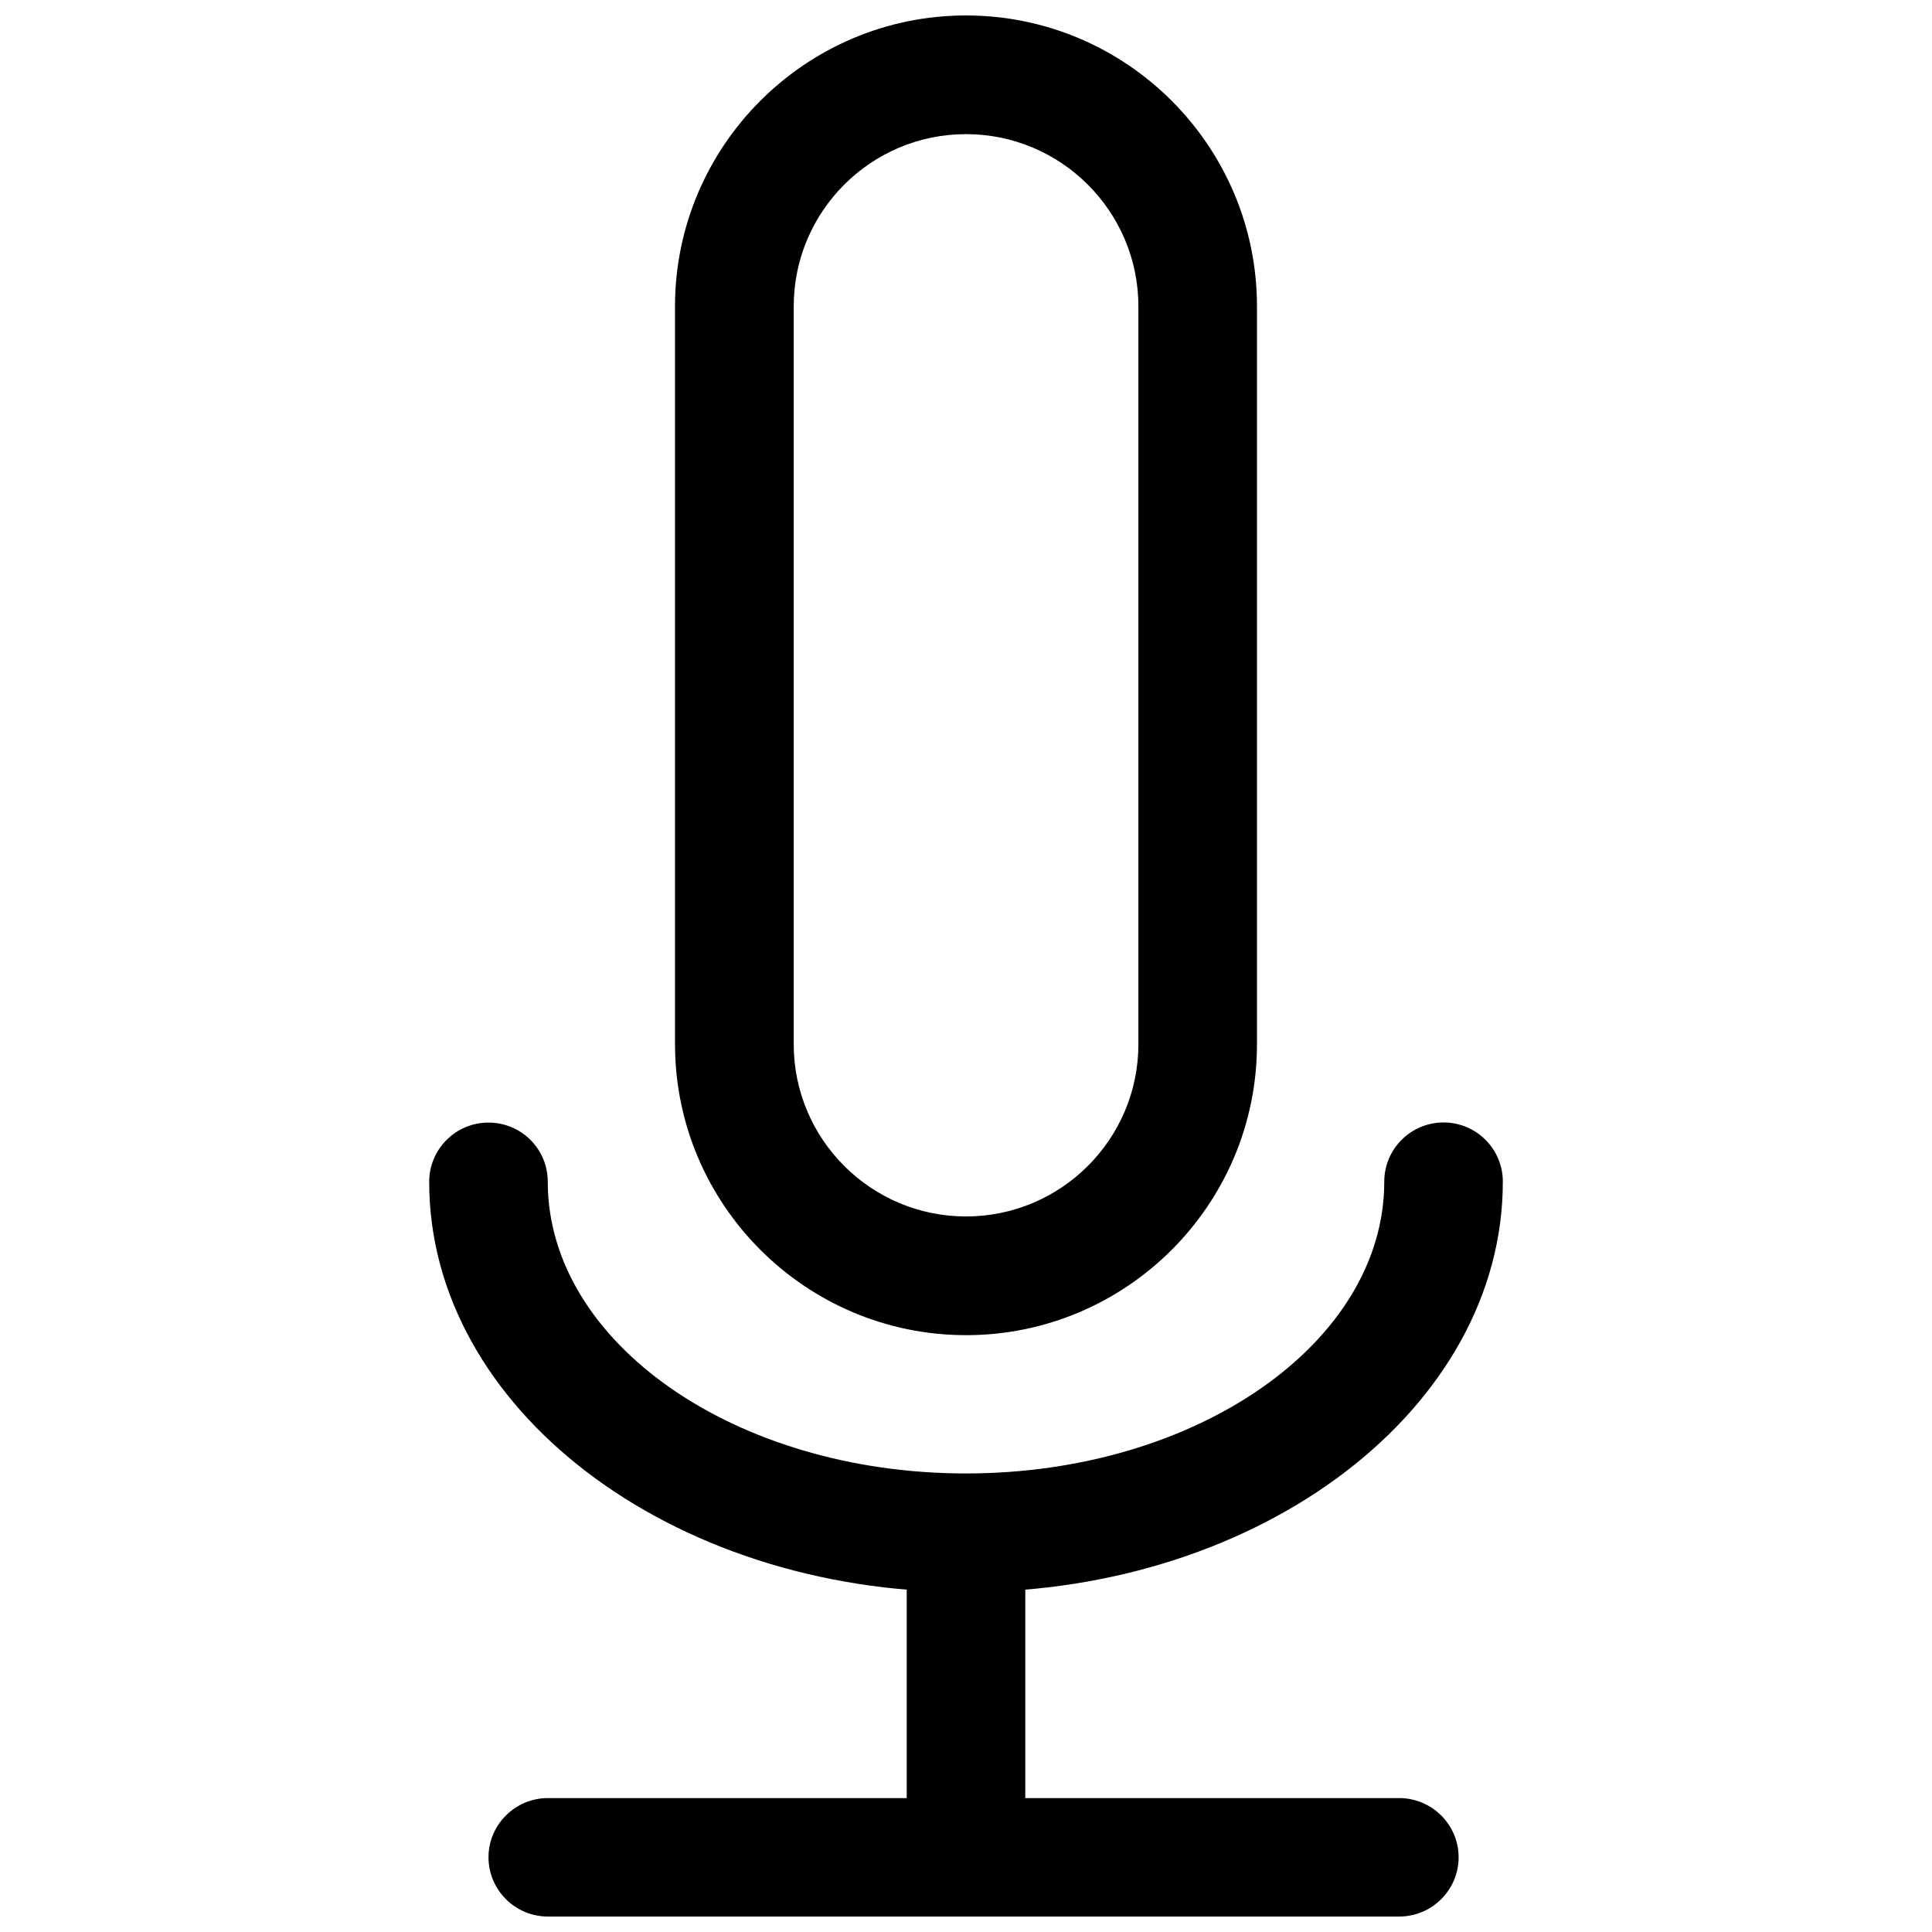
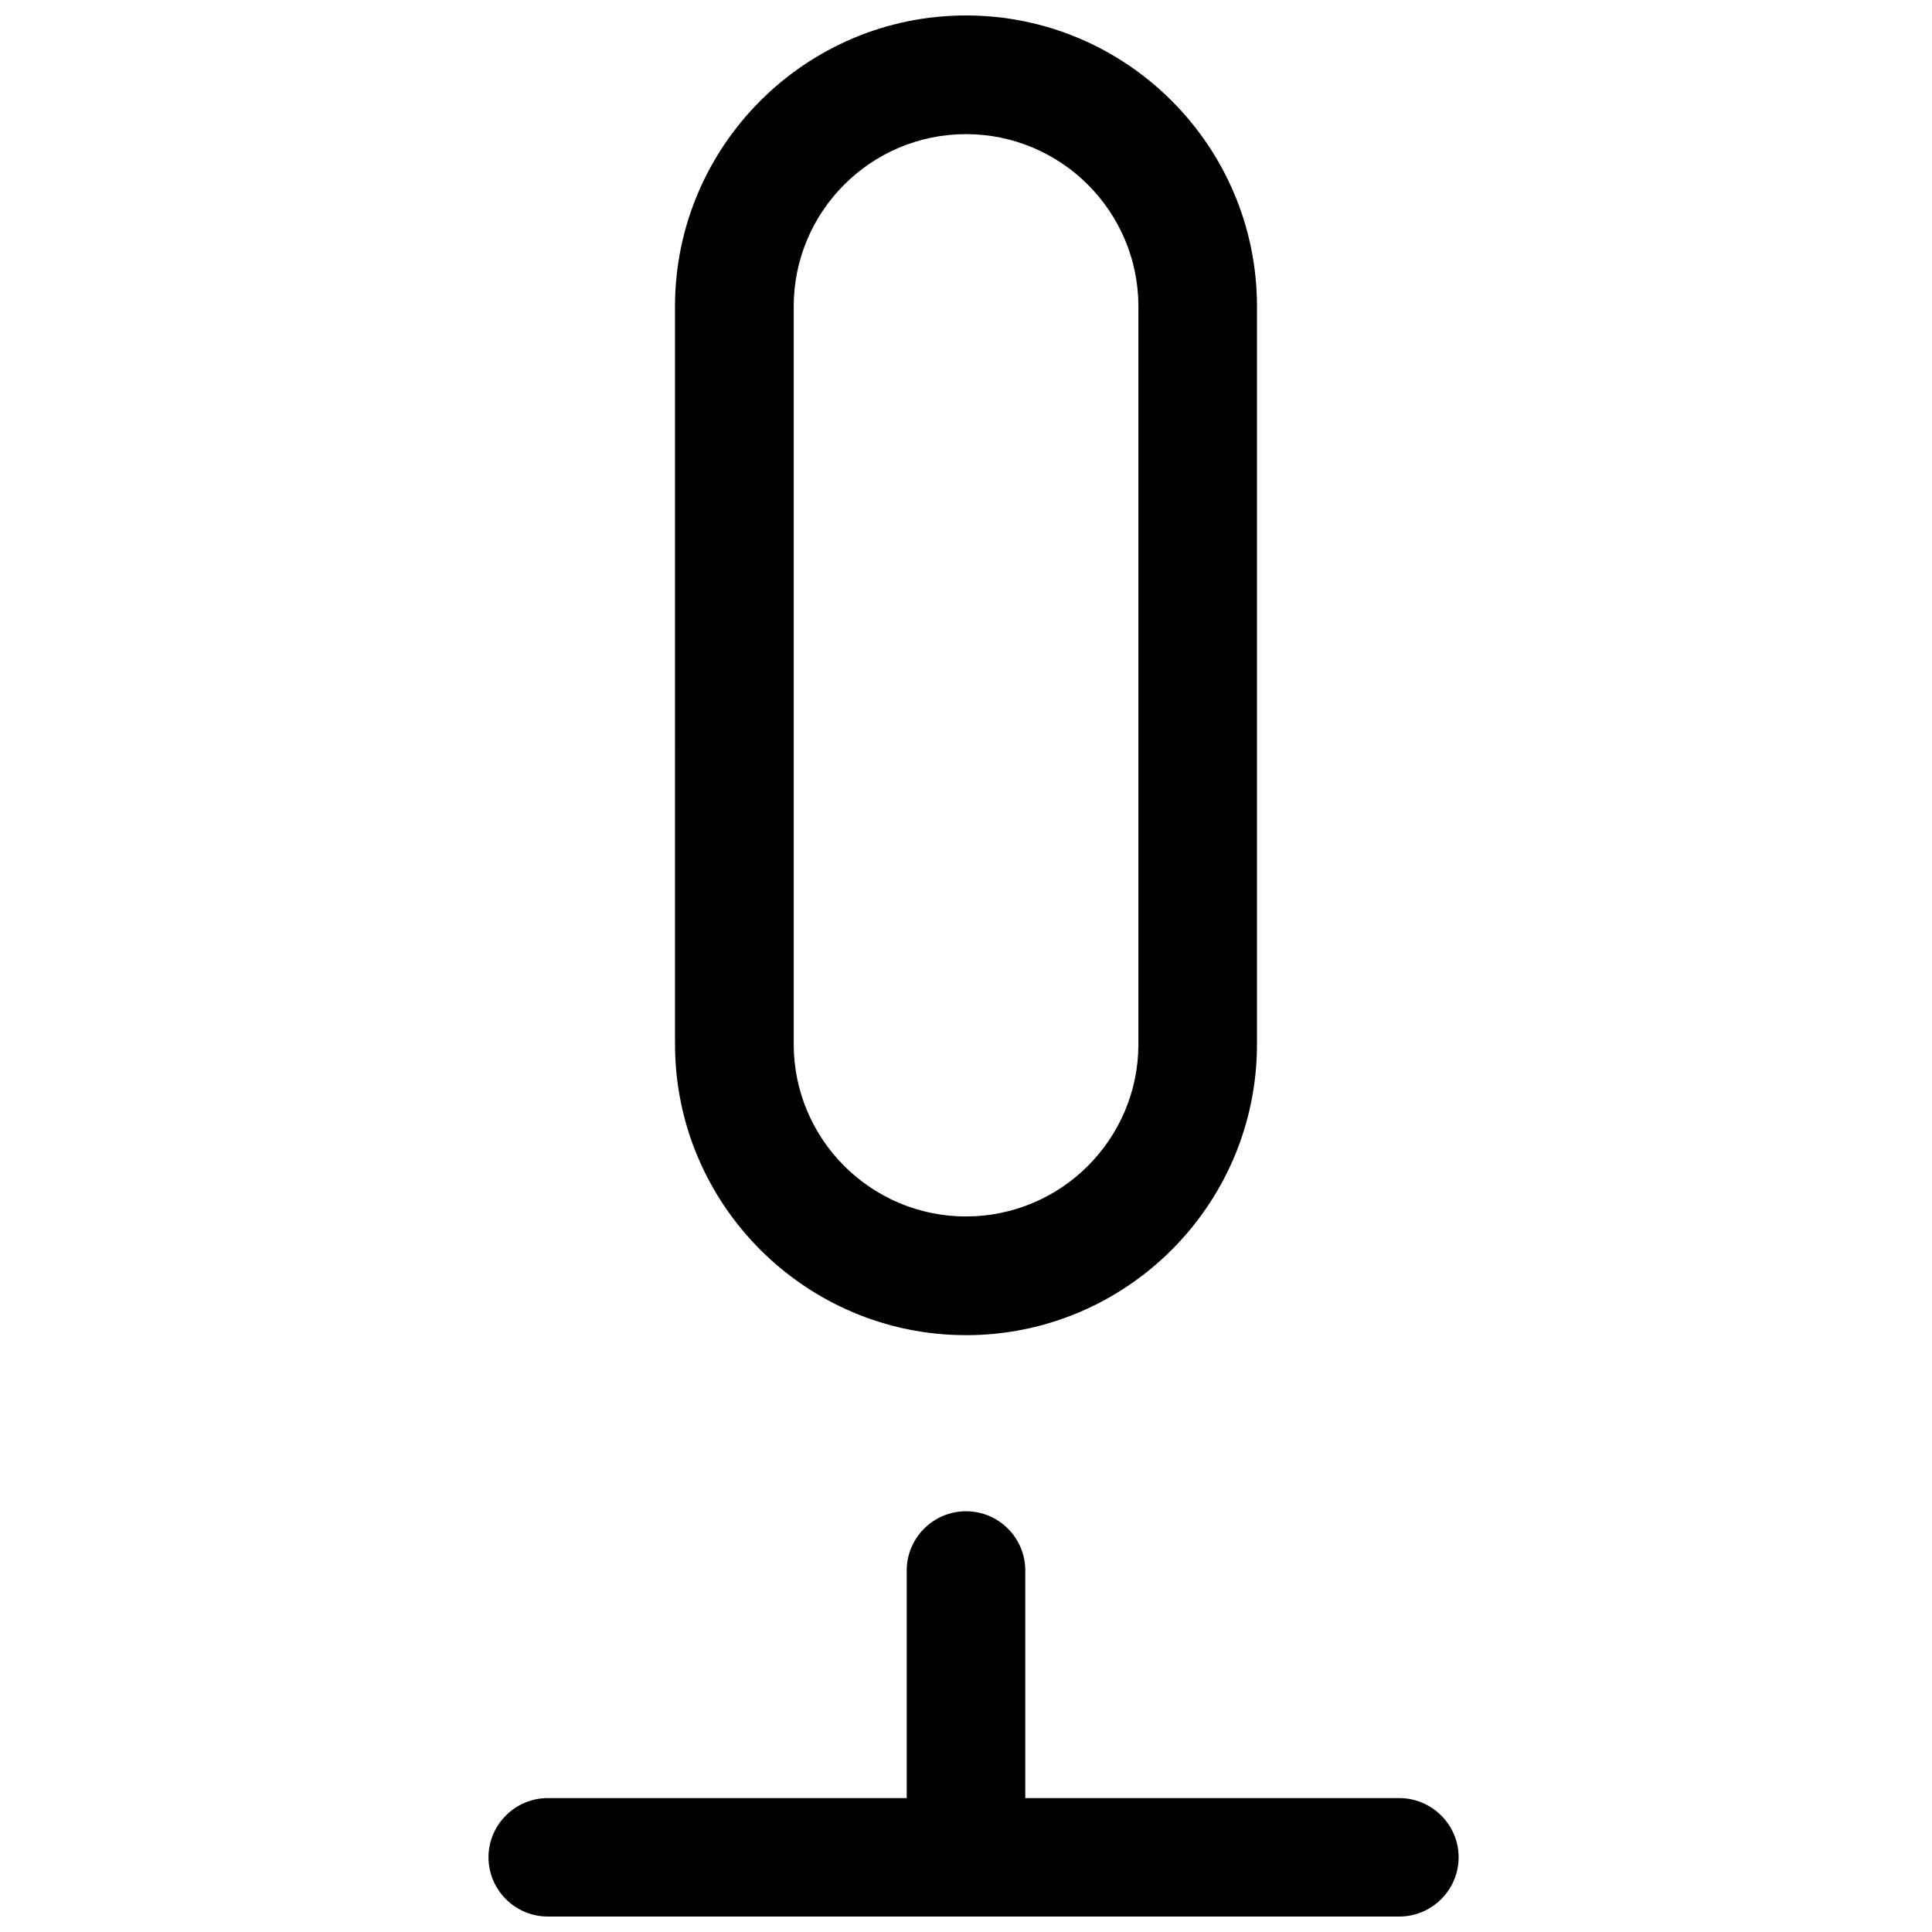
<svg xmlns="http://www.w3.org/2000/svg" width="800px" height="800px" version="1.1" viewBox="144 144 512 512">
  <defs>
    <clipPath id="b">
      <path d="m322 148.09h156v349.91h-156z" />
    </clipPath>
    <clipPath id="a">
      <path d="m273 620h258v31.902h-258z" />
    </clipPath>
  </defs>
  <g clip-path="url(#b)">
    <path d="m400 497.83c-42.508 0-77.113-34.605-77.113-77.113l-0.004-195.51c0-42.508 34.605-77.113 77.117-77.113 42.539 0 77.113 34.605 77.113 77.113v195.51c0 42.543-34.574 77.117-77.113 77.117zm0-318.28c-25.191 0-45.656 20.469-45.656 45.656v195.51c0 25.191 20.469 45.656 45.656 45.656 25.191 0 45.688-20.469 45.688-45.656v-195.51c0-25.188-20.5-45.656-45.688-45.656z" />
  </g>
-   <path d="m400 565.94c-78.438 0-142.26-48.773-142.26-108.73 0-8.691 7.023-15.711 15.711-15.711 8.688-0.004 15.711 6.984 15.711 15.676 0 42.637 49.719 77.305 110.84 77.305 61.117 0 110.84-34.699 110.84-77.305 0-8.691 7.055-15.711 15.711-15.711 8.691 0 15.711 7.023 15.711 15.711 0 59.984-63.828 108.76-142.26 108.76z" />
  <path d="m415.71 620.48c0 8.691-7.023 15.711-15.711 15.711-8.66 0-15.711-7.023-15.711-15.711v-60.27c0-8.66 7.055-15.711 15.711-15.711 8.691 0 15.711 7.055 15.711 15.711z" />
  <g clip-path="url(#a)">
    <path d="m530.55 636.19c0 8.691-7.086 15.711-15.742 15.711h-225.64c-8.629 0-15.711-7.023-15.711-15.711 0-8.629 7.086-15.68 15.711-15.68h225.61c8.691-0.004 15.773 7.051 15.773 15.68z" />
  </g>
</svg>